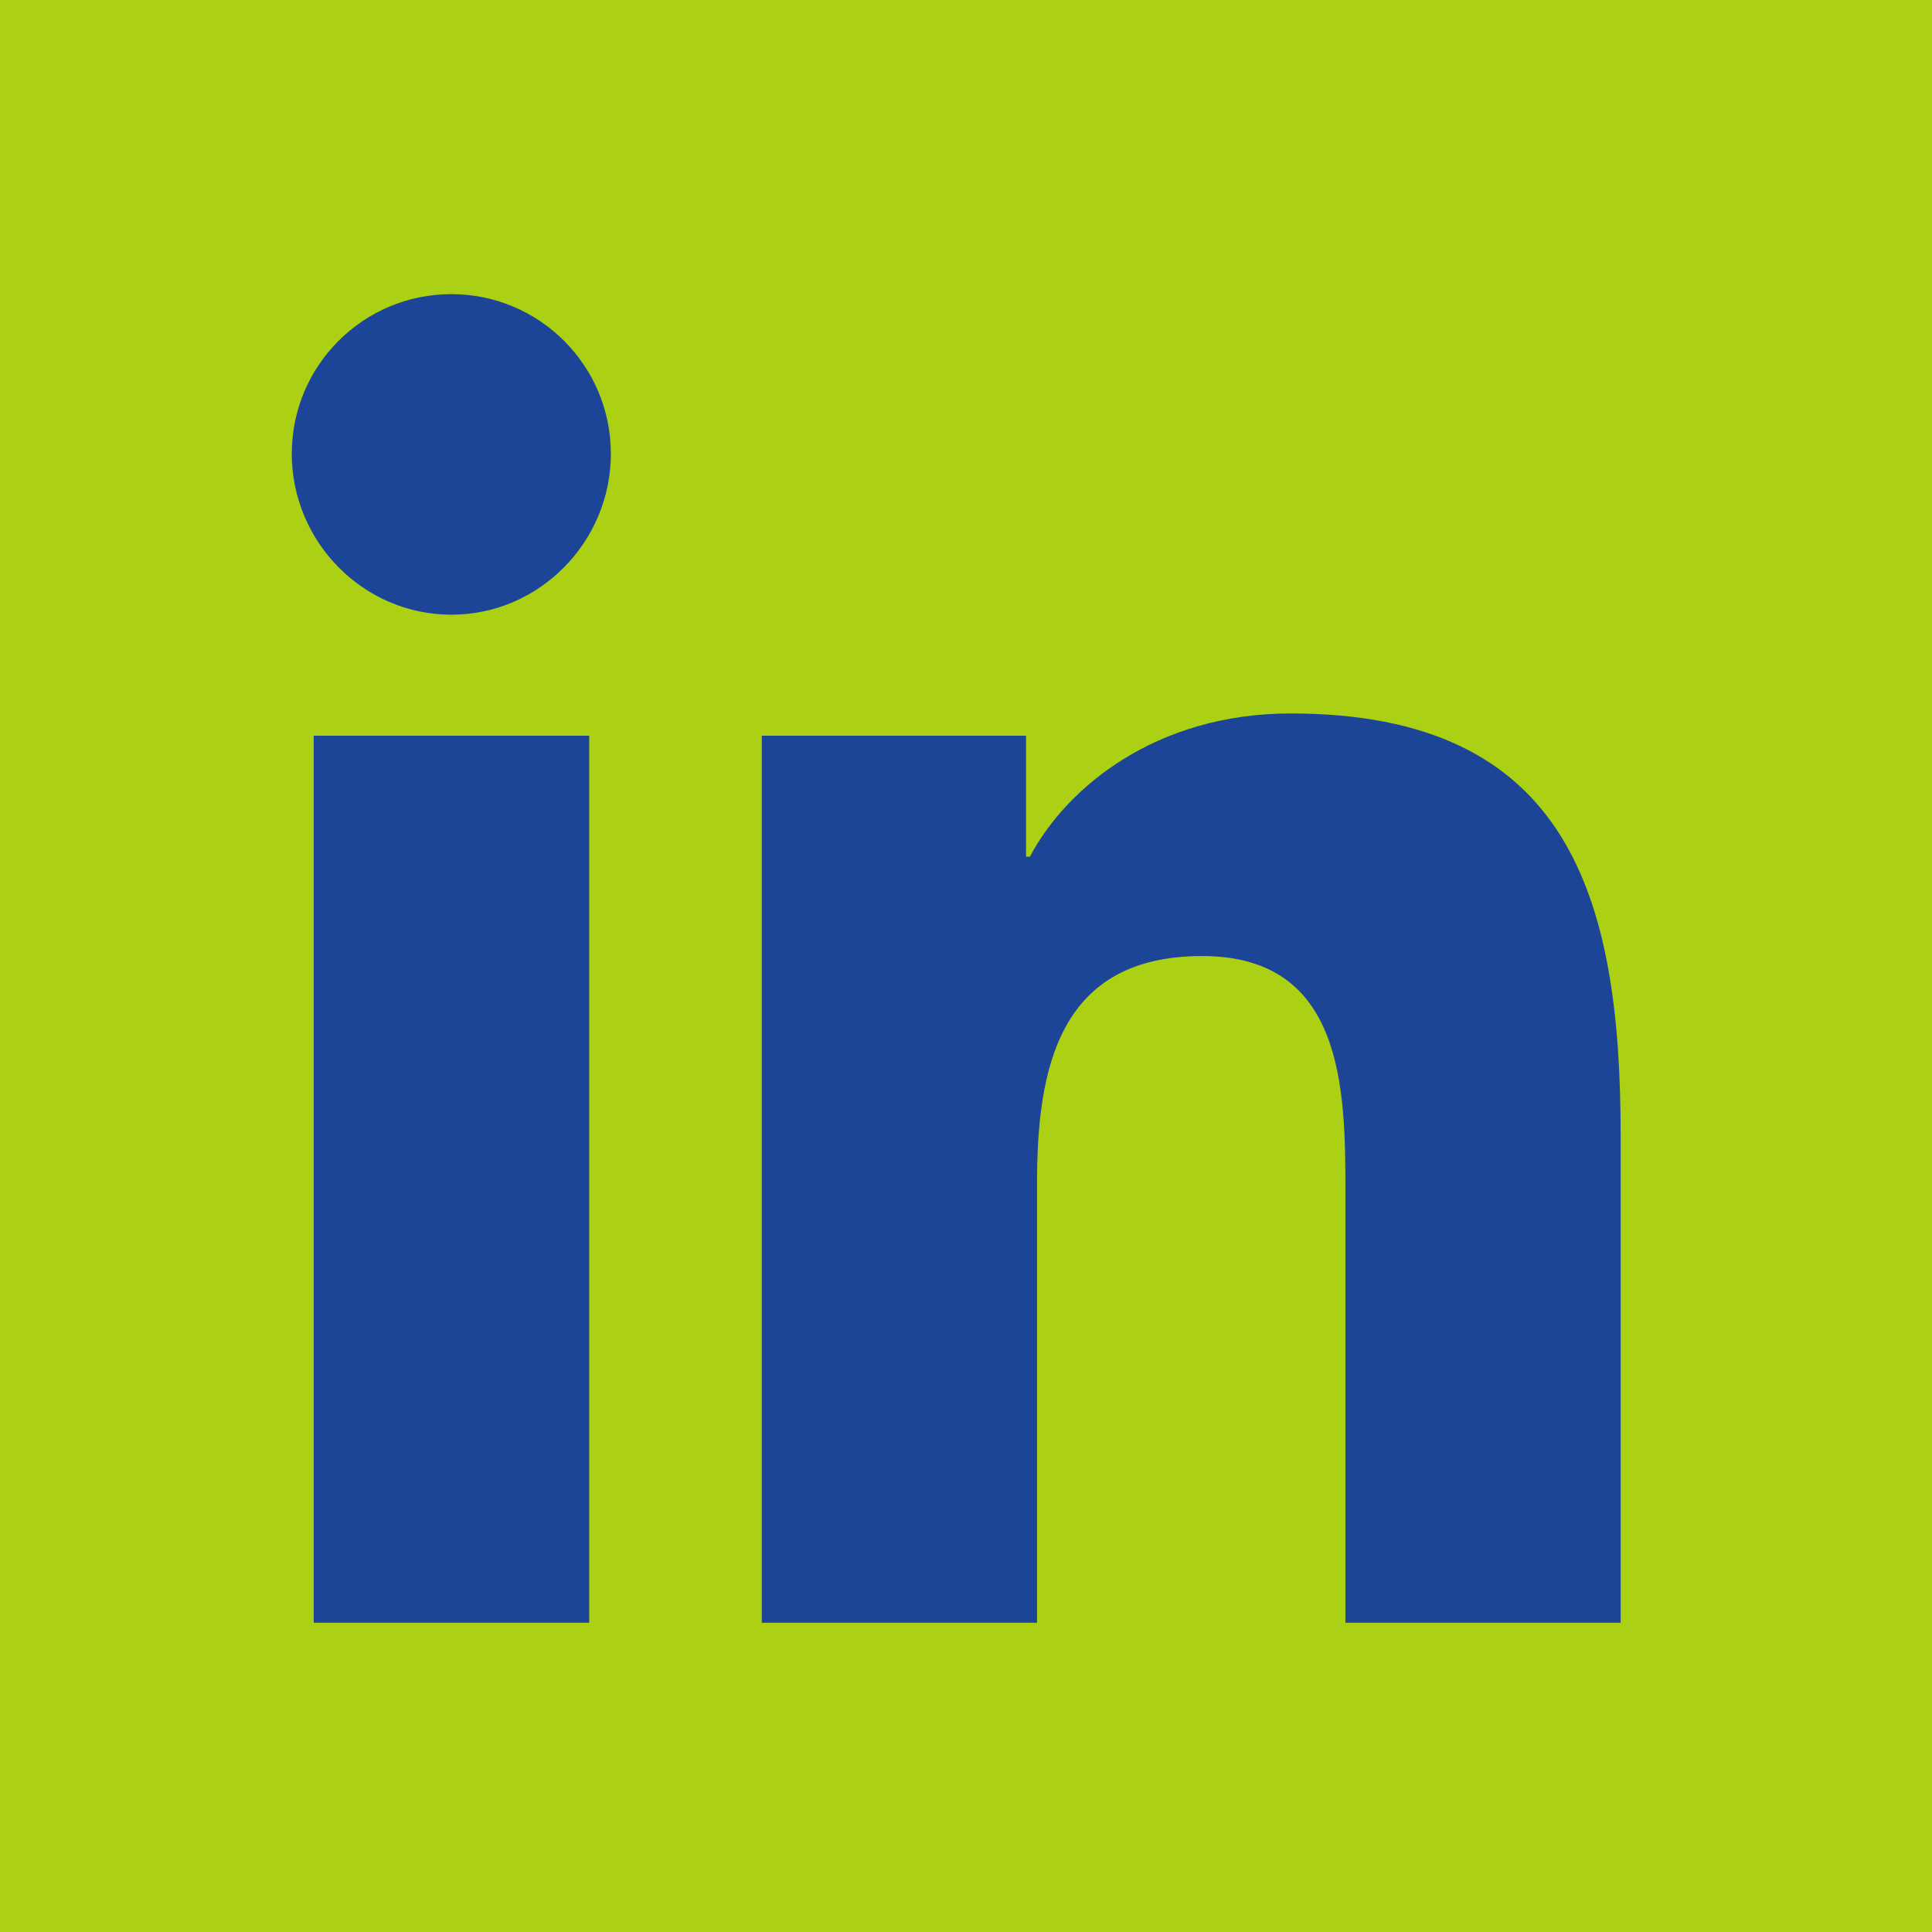
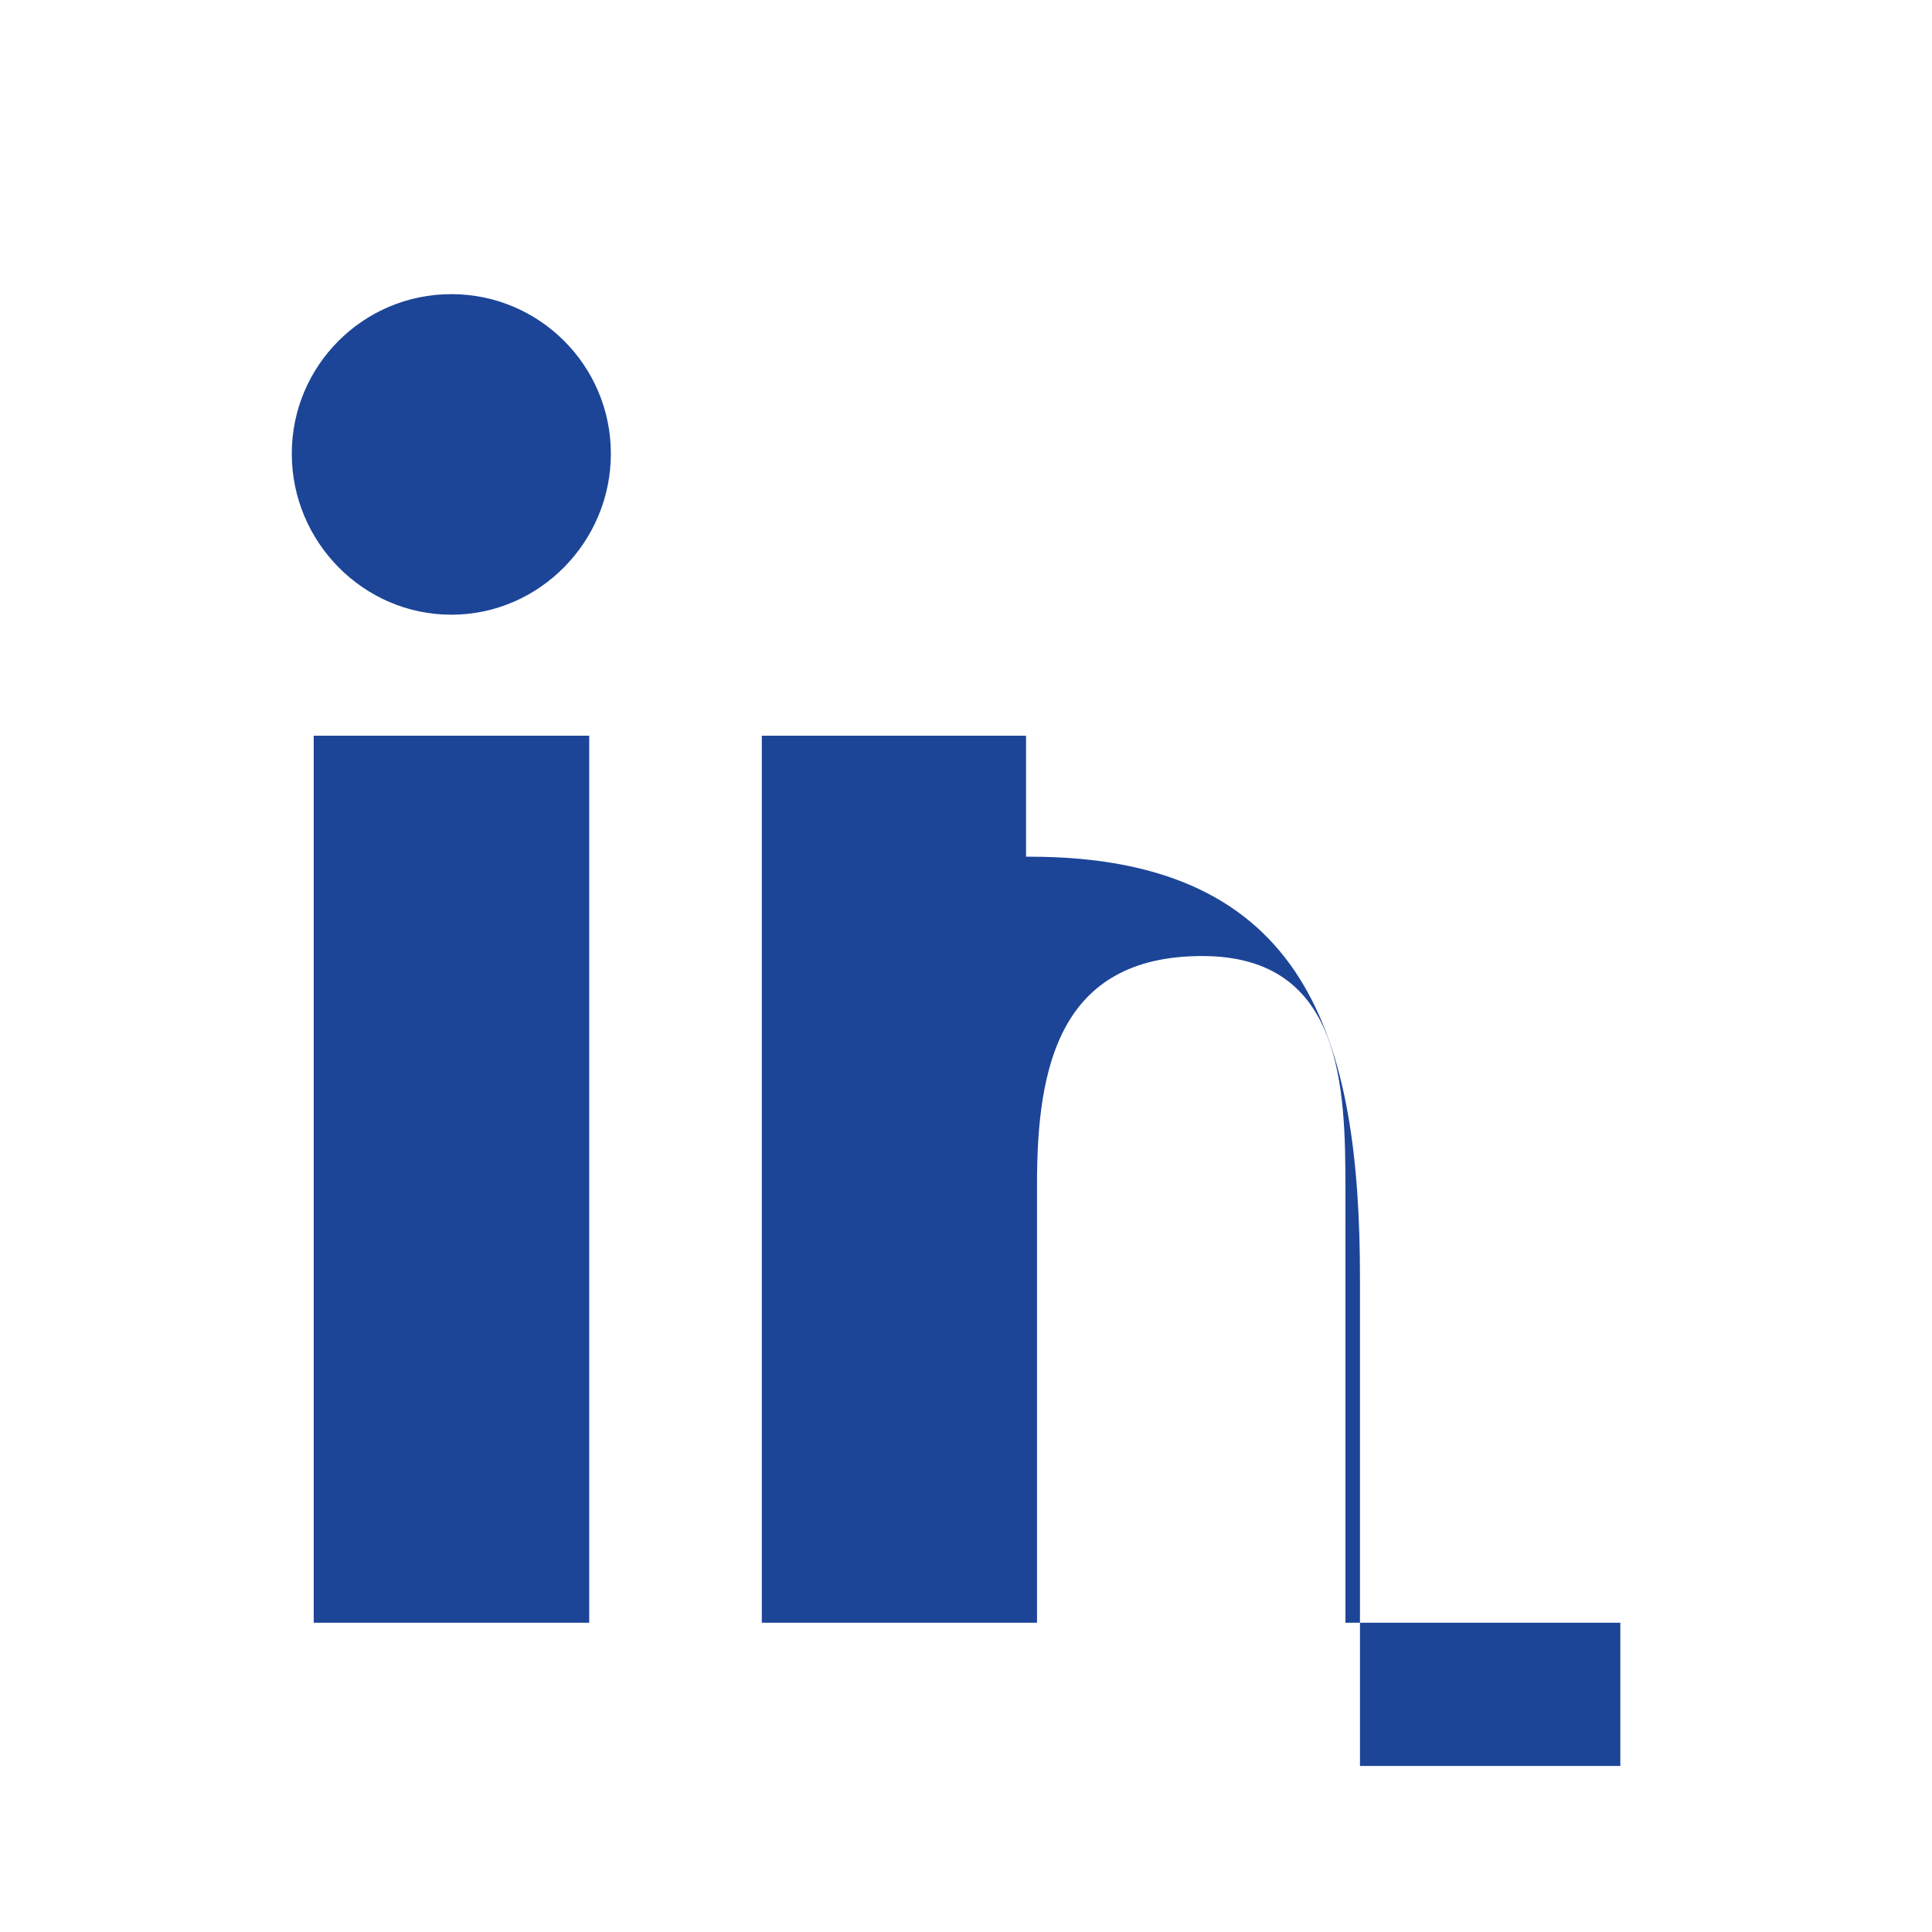
<svg xmlns="http://www.w3.org/2000/svg" version="1.1" x="0px" y="0px" width="126.098px" height="126.098px" viewBox="0 0 126.098 126.098" style="overflow:visible;enable-background:new 0 0 126.098 126.098;" xml:space="preserve">
  <style type="text/css">
	.st0{fill:#ACD013;}
	.st1{fill:#1C4597;}
</style>
  <defs>
</defs>
  <g>
-     <rect class="st0" width="126.098" height="126.098" />
    <g>
-       <path class="st1" d="M38.457,105.911H20.476V48.018h17.981V105.911z M29.457,40.121c-5.749,0-10.413-4.761-10.413-10.51    s4.665-10.413,10.413-10.413S39.87,23.863,39.87,29.611S35.205,40.121,29.457,40.121z M105.756,105.911H87.814V77.729    c0-6.716-0.135-15.33-9.349-15.33c-9.349,0-10.781,7.297-10.781,14.846v28.666H49.722V48.018h17.246v7.897h0.252    c2.4-4.549,8.265-9.349,17.014-9.349c18.194,0,21.543,11.981,21.543,27.543v31.801H105.756L105.756,105.911z" />
+       <path class="st1" d="M38.457,105.911H20.476V48.018h17.981V105.911z M29.457,40.121c-5.749,0-10.413-4.761-10.413-10.51    s4.665-10.413,10.413-10.413S39.87,23.863,39.87,29.611S35.205,40.121,29.457,40.121z M105.756,105.911H87.814V77.729    c0-6.716-0.135-15.33-9.349-15.33c-9.349,0-10.781,7.297-10.781,14.846v28.666H49.722V48.018h17.246v7.897h0.252    c18.194,0,21.543,11.981,21.543,27.543v31.801H105.756L105.756,105.911z" />
    </g>
  </g>
</svg>